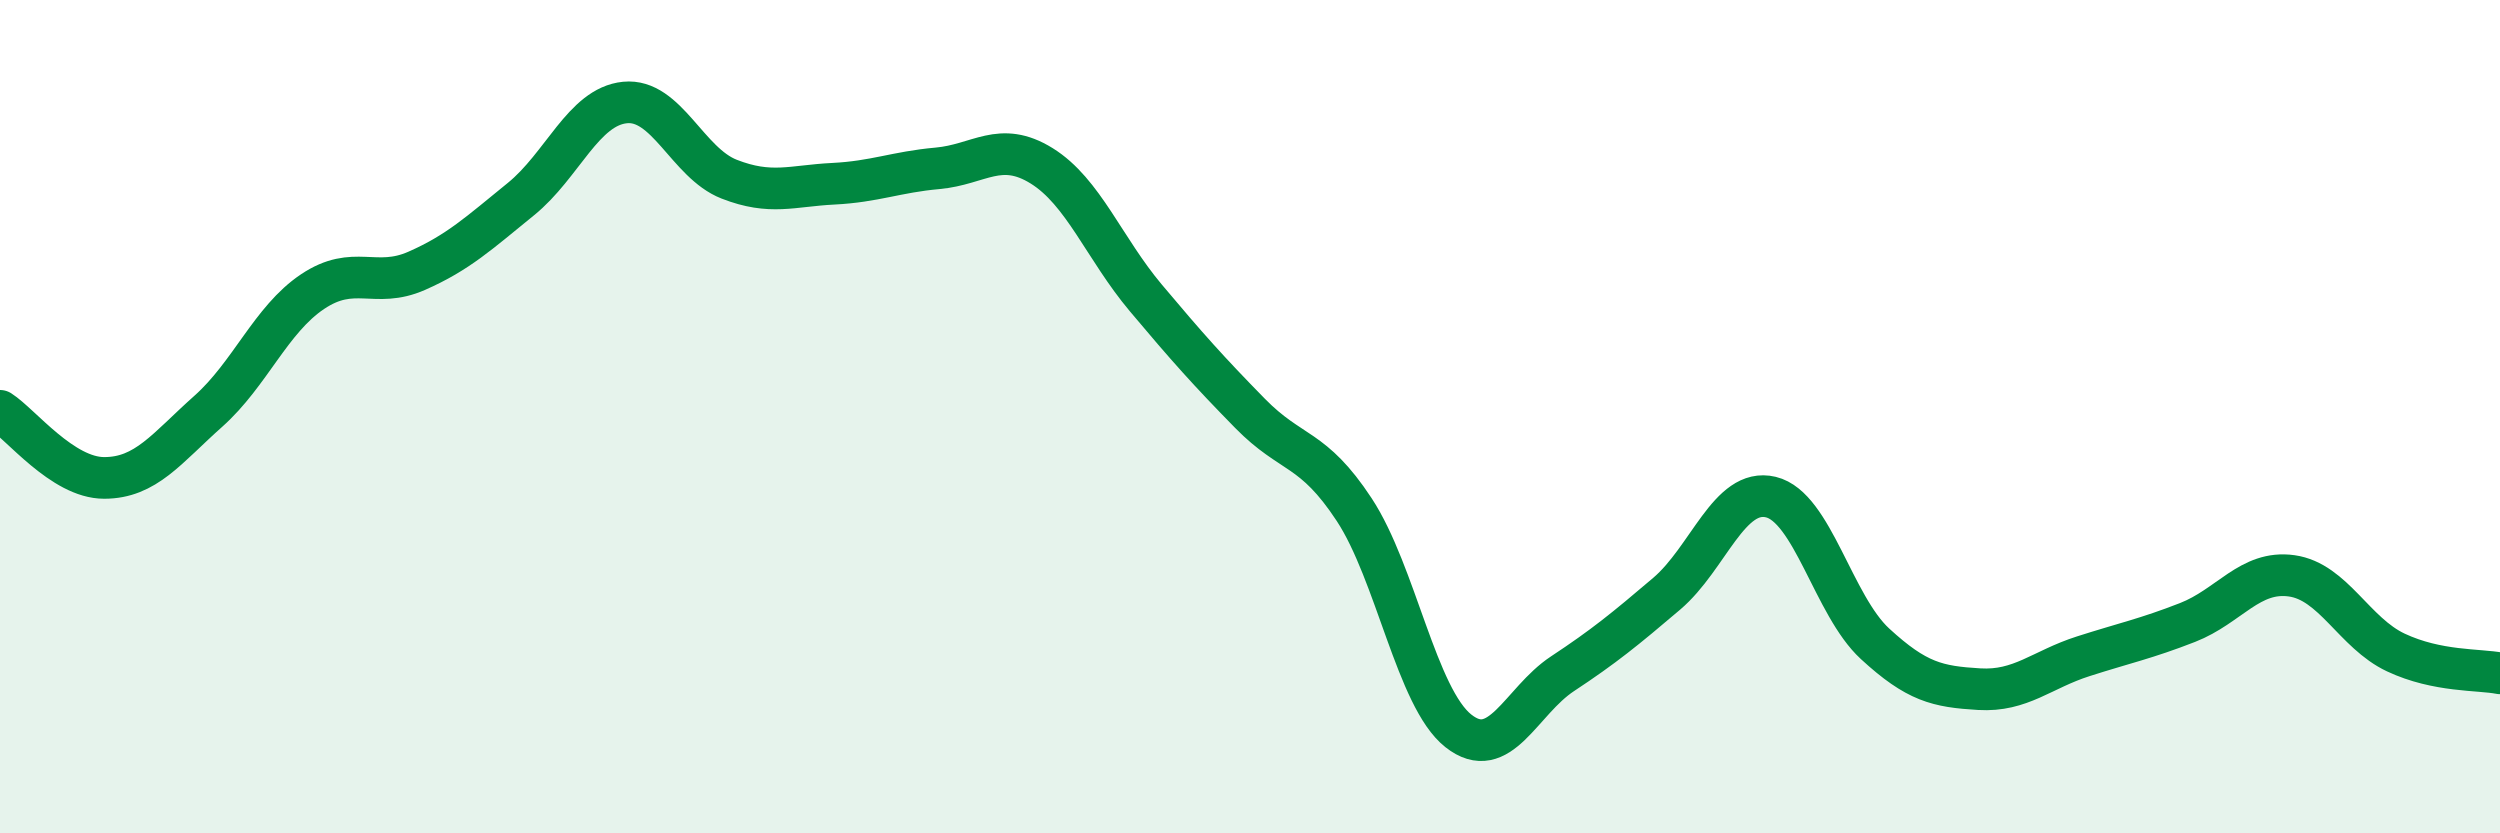
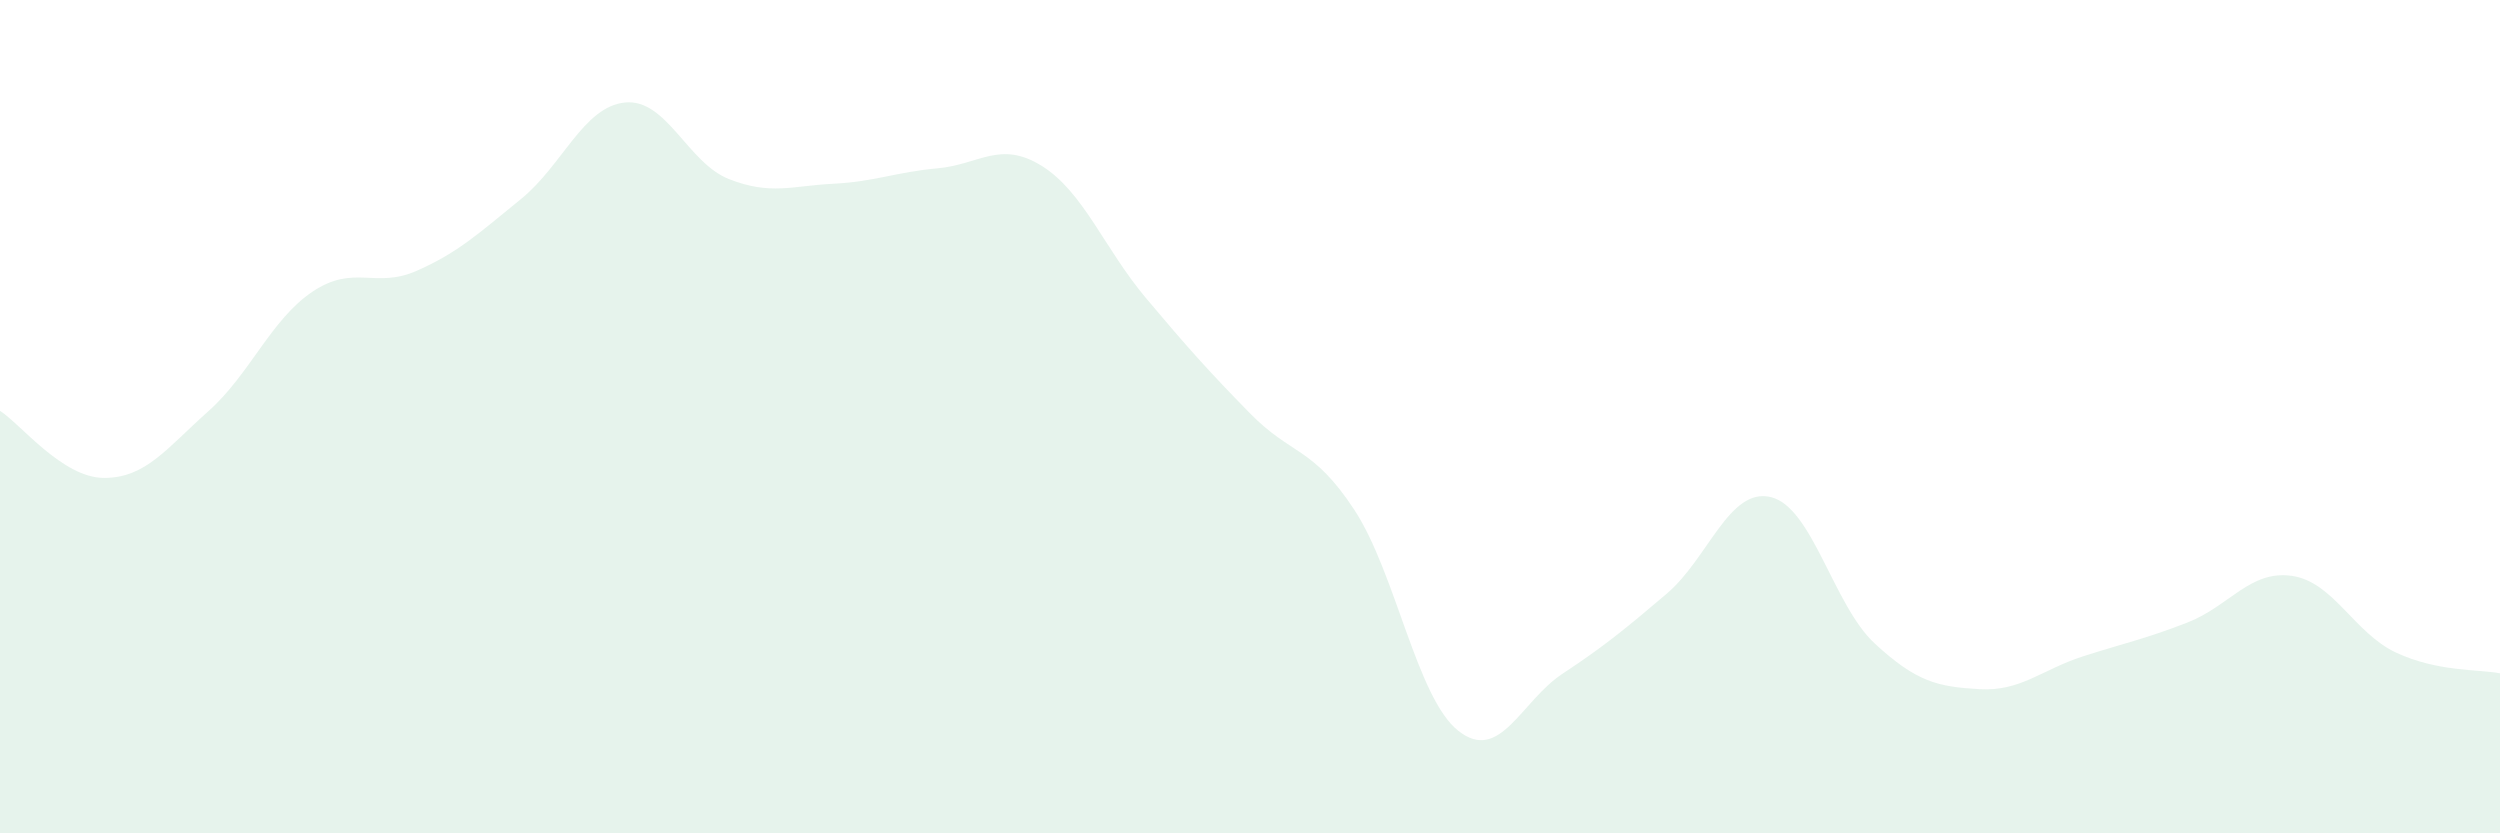
<svg xmlns="http://www.w3.org/2000/svg" width="60" height="20" viewBox="0 0 60 20">
  <path d="M 0,9.86 C 0.5,10.18 1.5,11.47 2.5,11.47 C 3.5,11.47 4,10.76 5,9.87 C 6,8.98 6.5,7.67 7.5,7 C 8.5,6.33 9,6.94 10,6.5 C 11,6.06 11.5,5.59 12.5,4.78 C 13.5,3.97 14,2.56 15,2.46 C 16,2.36 16.5,3.91 17.5,4.3 C 18.5,4.69 19,4.46 20,4.41 C 21,4.36 21.5,4.13 22.5,4.04 C 23.5,3.95 24,3.36 25,3.98 C 26,4.6 26.5,5.96 27.5,7.15 C 28.5,8.34 29,8.9 30,9.92 C 31,10.94 31.5,10.71 32.5,12.23 C 33.5,13.75 34,16.75 35,17.54 C 36,18.33 36.5,16.83 37.5,16.17 C 38.5,15.51 39,15.1 40,14.25 C 41,13.4 41.5,11.69 42.5,11.93 C 43.5,12.17 44,14.53 45,15.45 C 46,16.37 46.5,16.48 47.5,16.54 C 48.5,16.6 49,16.07 50,15.75 C 51,15.43 51.5,15.33 52.5,14.94 C 53.5,14.55 54,13.68 55,13.82 C 56,13.96 56.5,15.19 57.5,15.66 C 58.5,16.13 59.5,16.06 60,16.16L60 20L0 20Z" fill="#008740" opacity="0.1" stroke-linecap="round" stroke-linejoin="round" />
-   <path d="M 0,9.86 C 0.5,10.18 1.5,11.47 2.5,11.47 C 3.5,11.47 4,10.76 5,9.87 C 6,8.98 6.5,7.67 7.5,7 C 8.5,6.33 9,6.94 10,6.5 C 11,6.06 11.5,5.59 12.5,4.78 C 13.5,3.97 14,2.56 15,2.46 C 16,2.36 16.5,3.91 17.5,4.3 C 18.5,4.69 19,4.46 20,4.41 C 21,4.36 21.5,4.13 22.5,4.04 C 23.5,3.95 24,3.36 25,3.98 C 26,4.6 26.5,5.96 27.5,7.15 C 28.5,8.34 29,8.9 30,9.92 C 31,10.94 31.5,10.71 32.5,12.23 C 33.5,13.75 34,16.75 35,17.54 C 36,18.33 36.5,16.83 37.5,16.17 C 38.5,15.51 39,15.1 40,14.25 C 41,13.4 41.5,11.69 42.5,11.93 C 43.5,12.17 44,14.53 45,15.45 C 46,16.37 46.5,16.48 47.5,16.54 C 48.5,16.6 49,16.07 50,15.75 C 51,15.43 51.5,15.33 52.5,14.94 C 53.5,14.55 54,13.68 55,13.82 C 56,13.96 56.5,15.19 57.5,15.66 C 58.5,16.13 59.5,16.06 60,16.16" stroke="#008740" stroke-width="1" fill="none" stroke-linecap="round" stroke-linejoin="round" />
</svg>